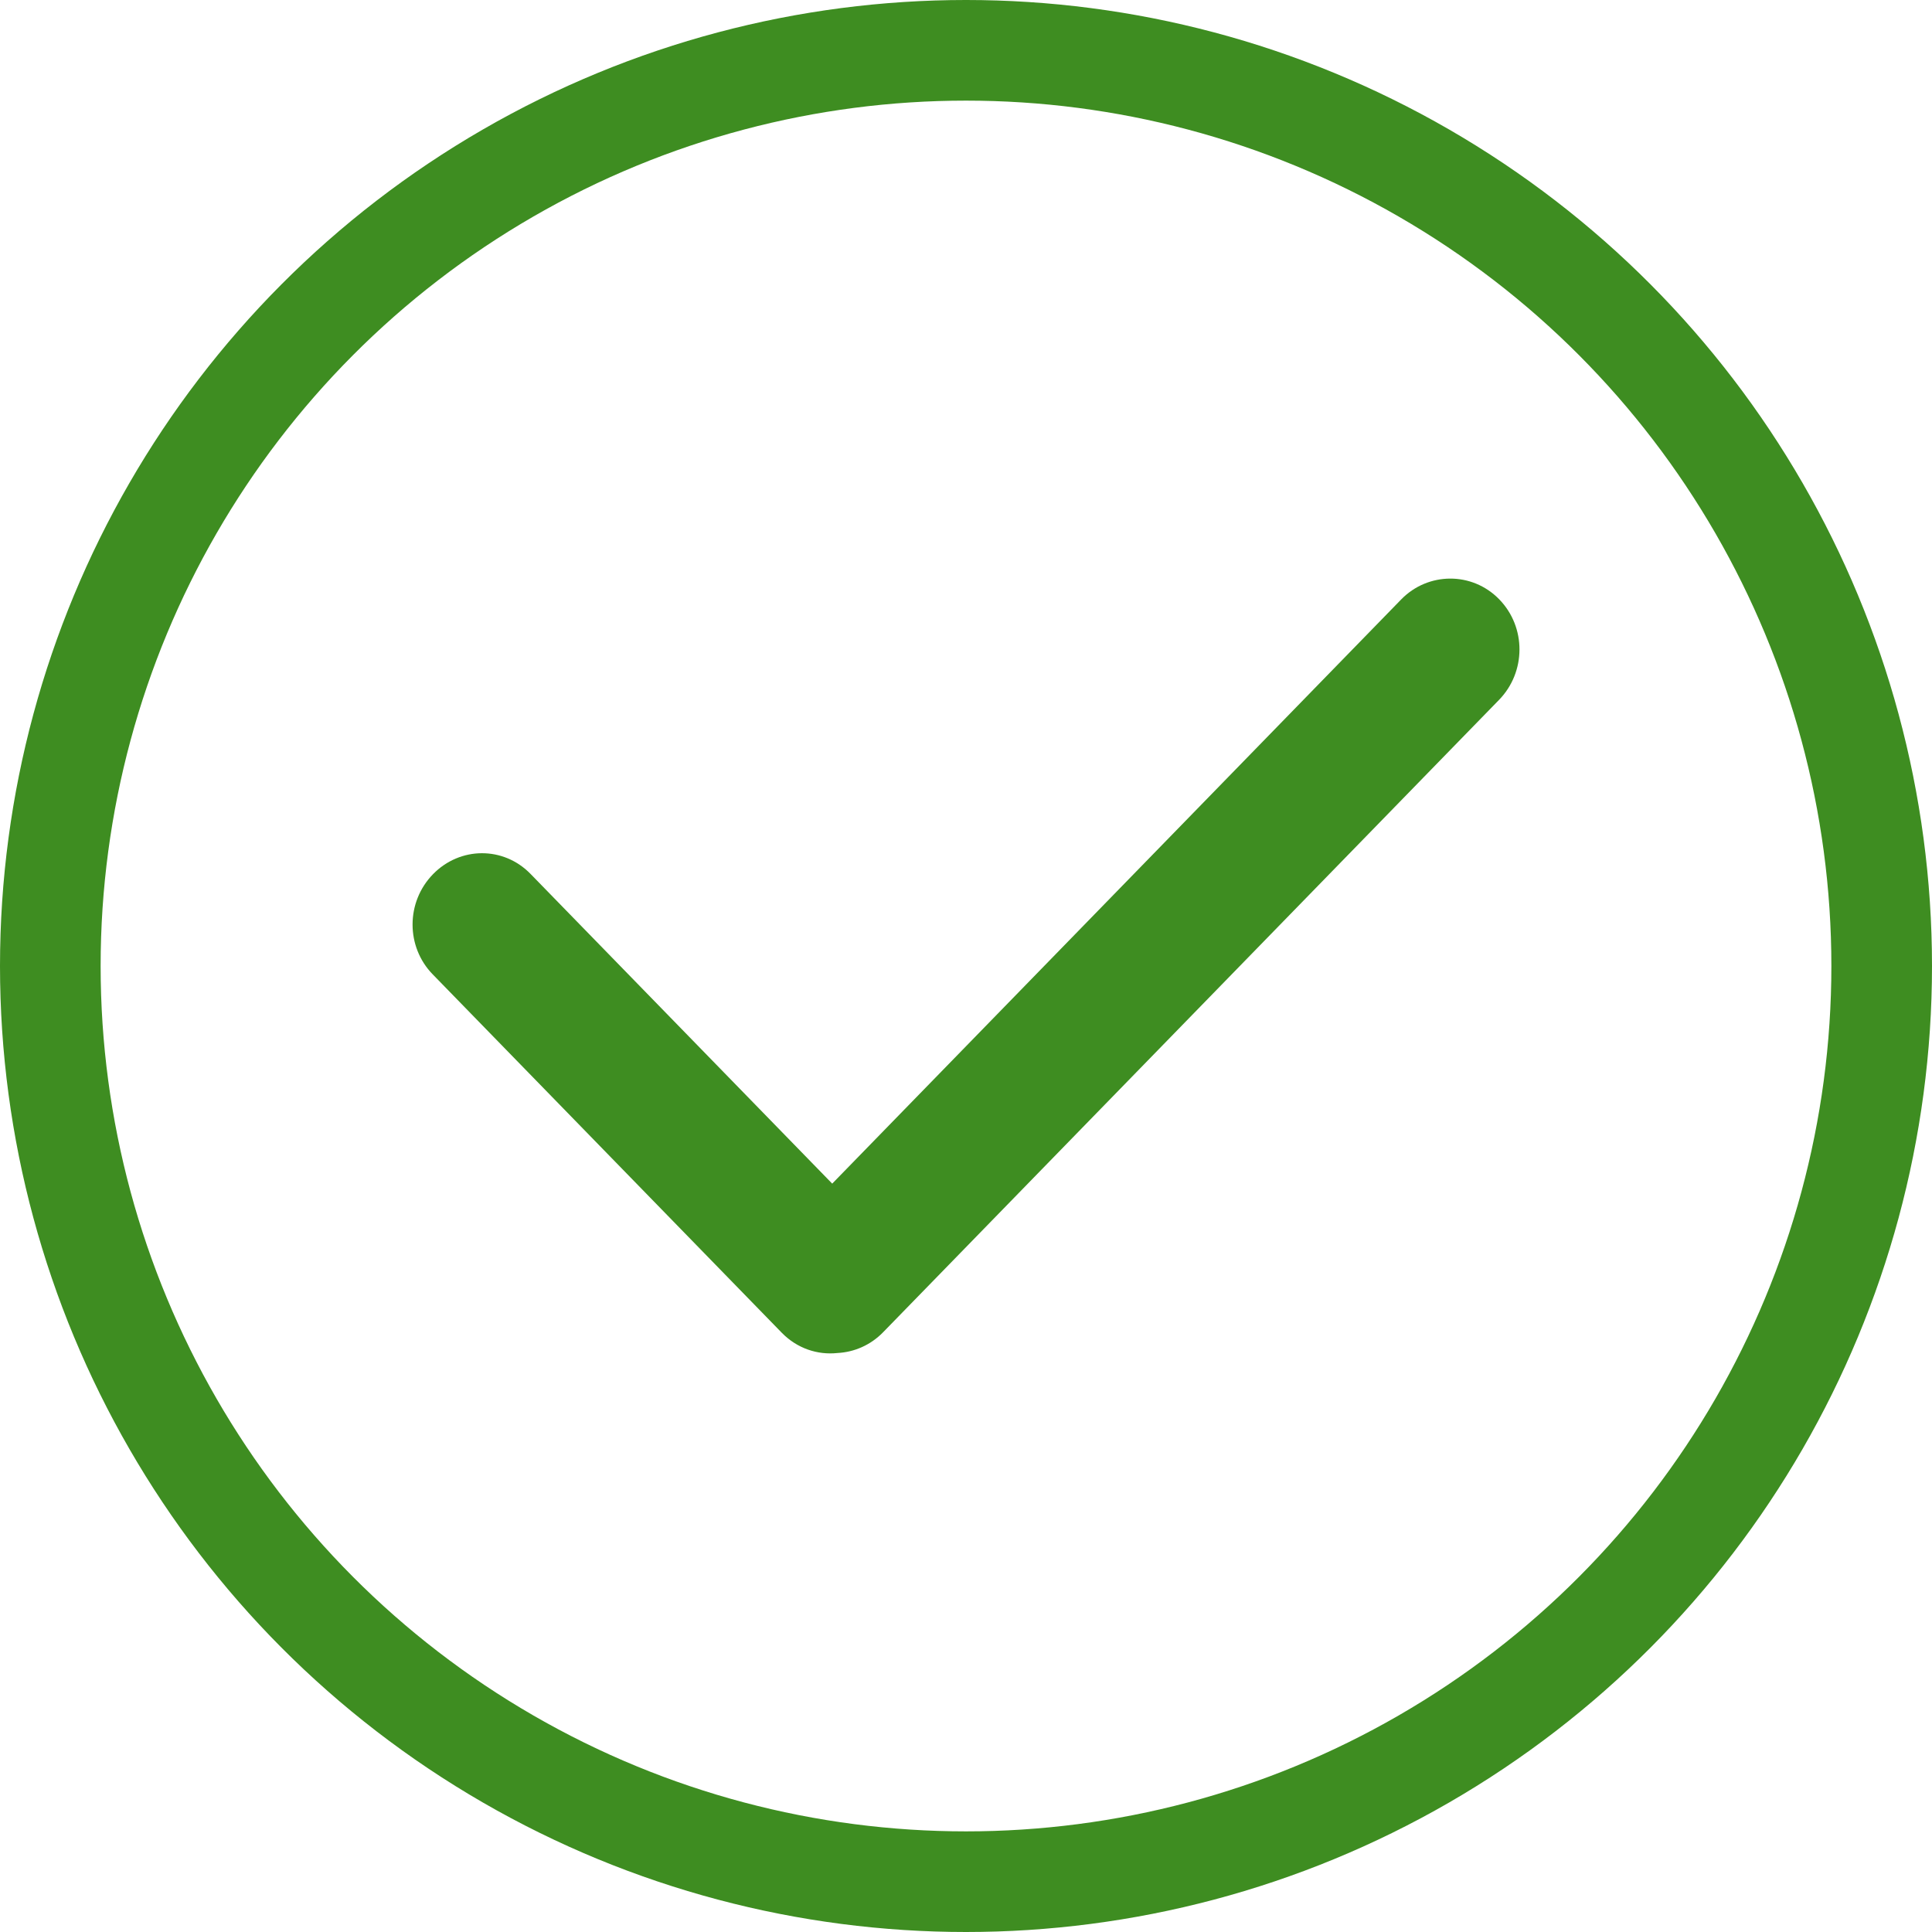
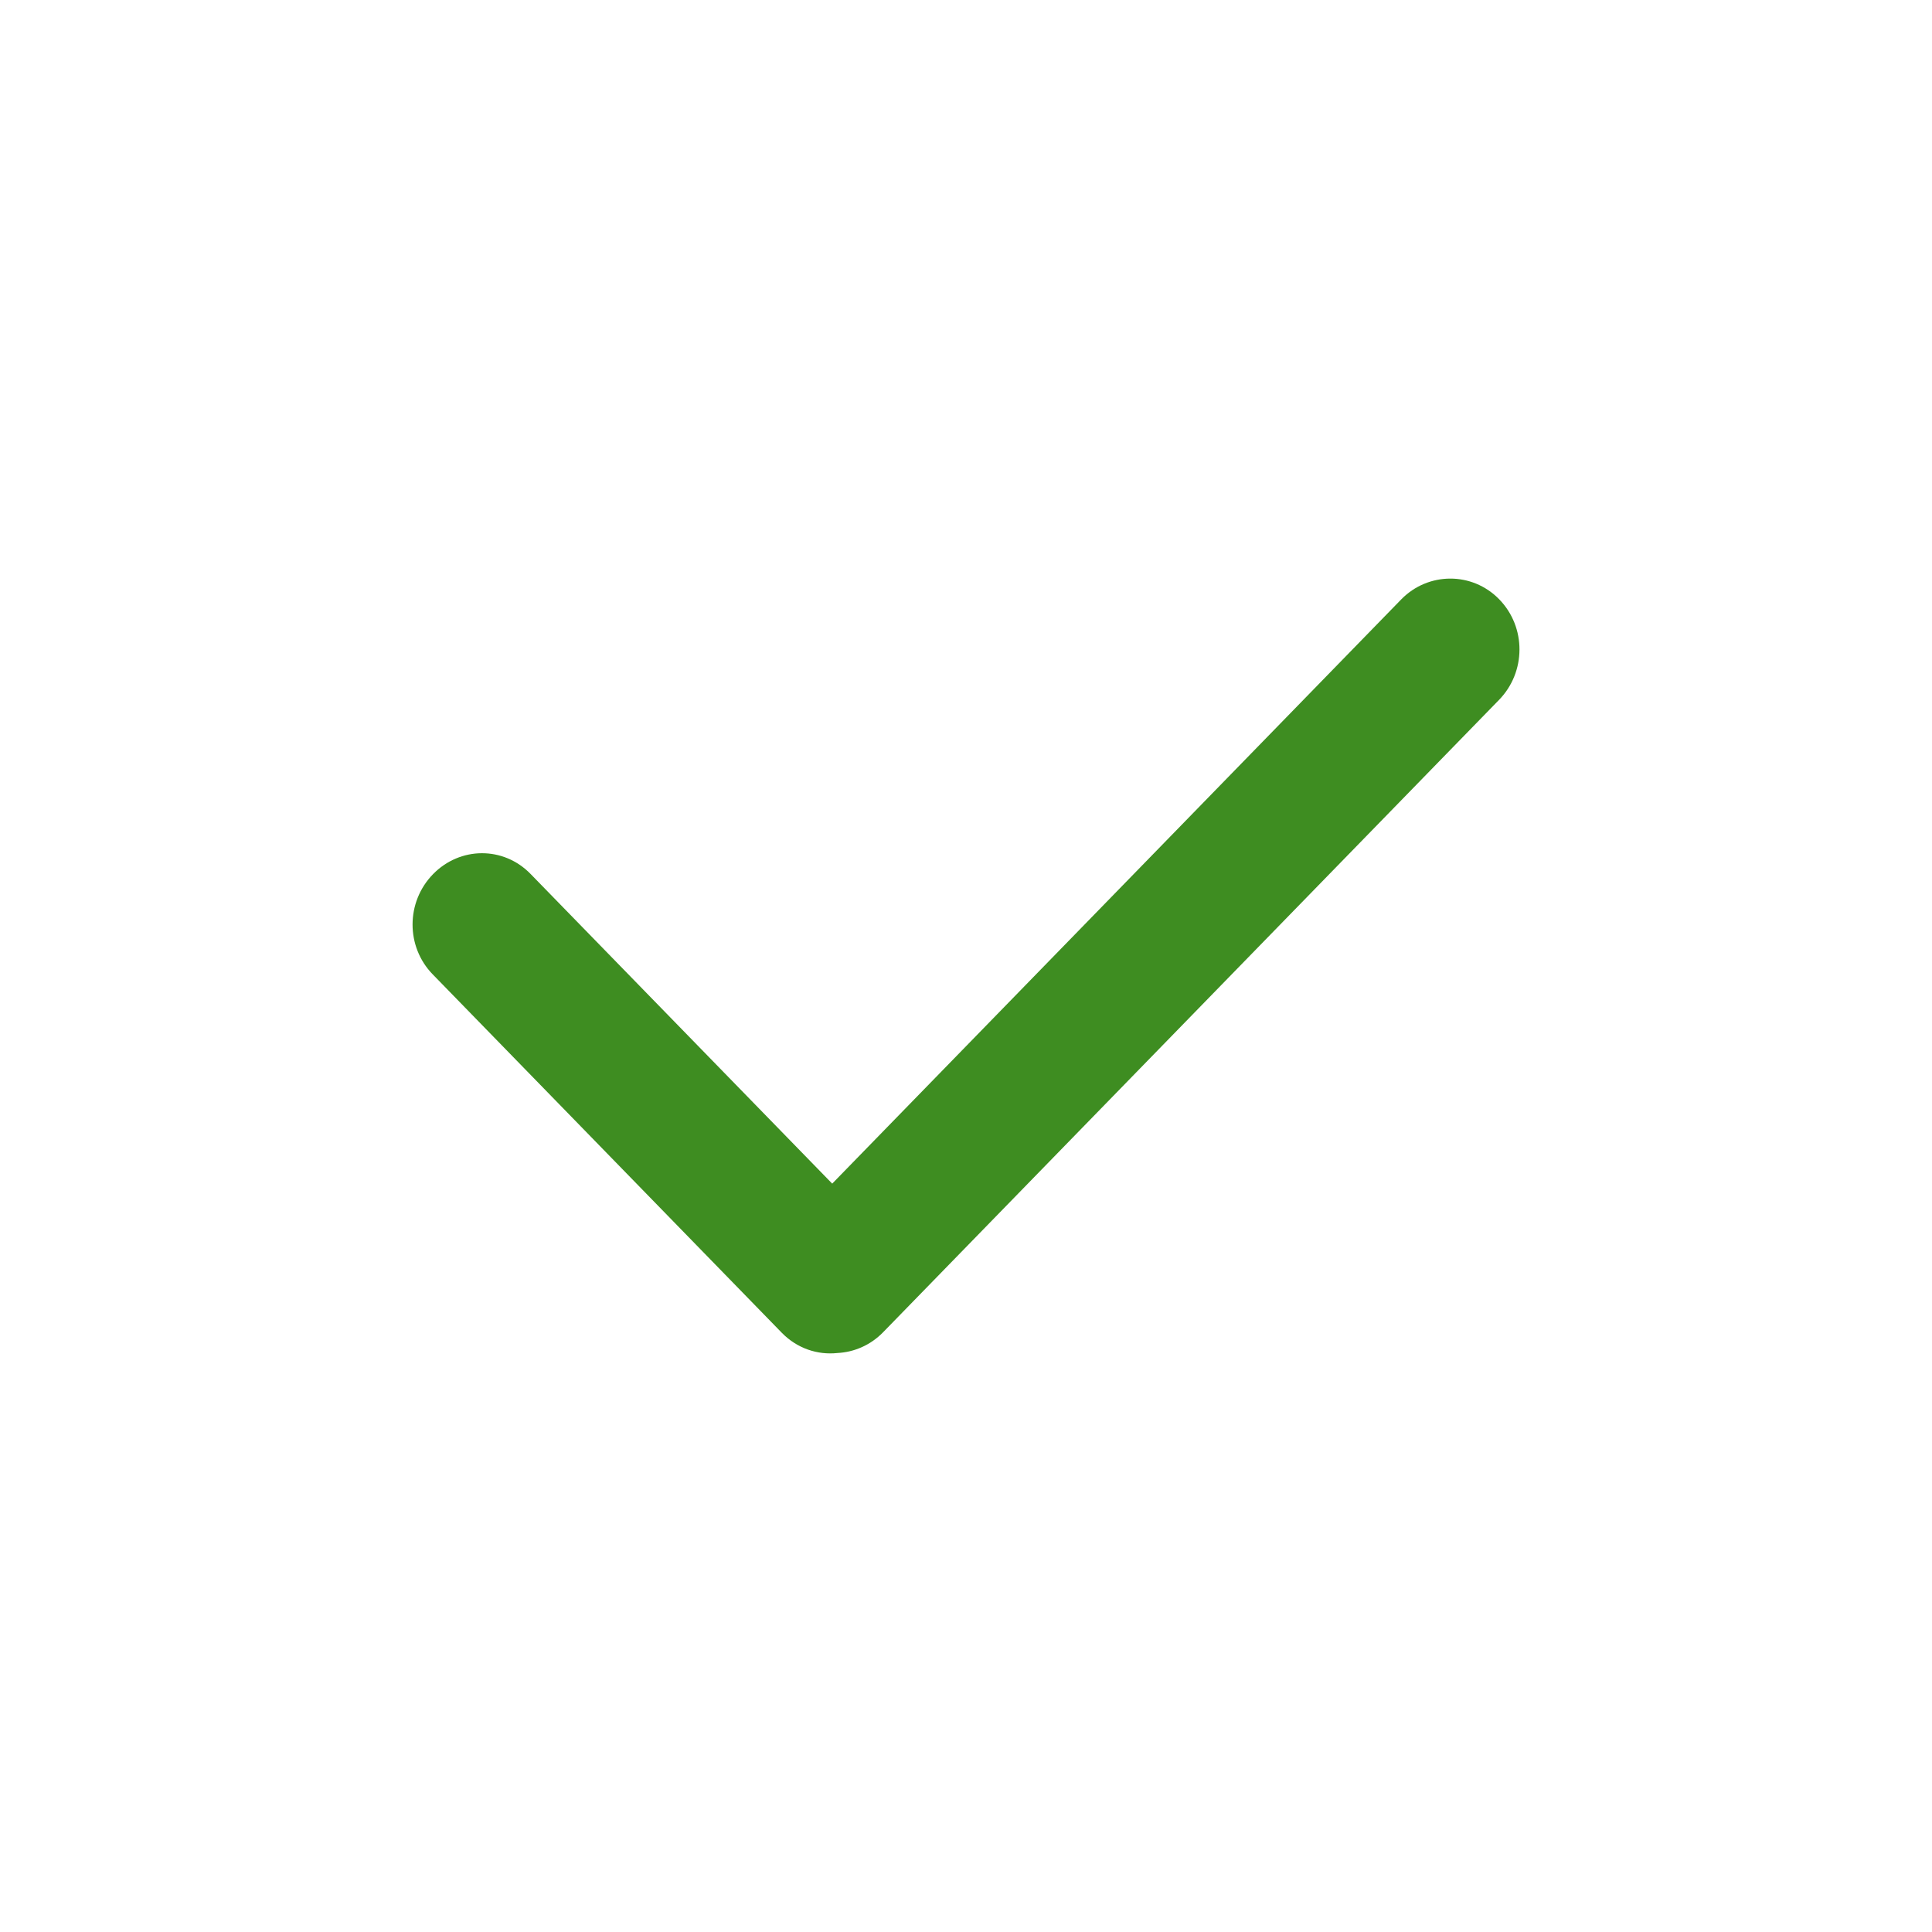
<svg xmlns="http://www.w3.org/2000/svg" width="96" height="96" viewBox="0 0 96 96" fill="none">
  <path fill-rule="evenodd" clip-rule="evenodd" d="M41.614 67.23C40.627 67.338 39.606 67.004 38.845 66.223L21.5 48.414C20.166 47.045 20.163 44.827 21.515 43.439C22.857 42.061 25.015 42.041 26.361 43.423L41.352 58.814L69.624 29.786C70.962 28.413 73.151 28.4 74.494 29.778C75.846 31.166 75.833 33.395 74.486 34.777L43.881 66.199C43.254 66.843 42.44 67.188 41.614 67.23Z" fill="#3E8D21" />
-   <circle cx="48" cy="48" r="45.5" stroke="#3E8D21" stroke-width="5" />
</svg>